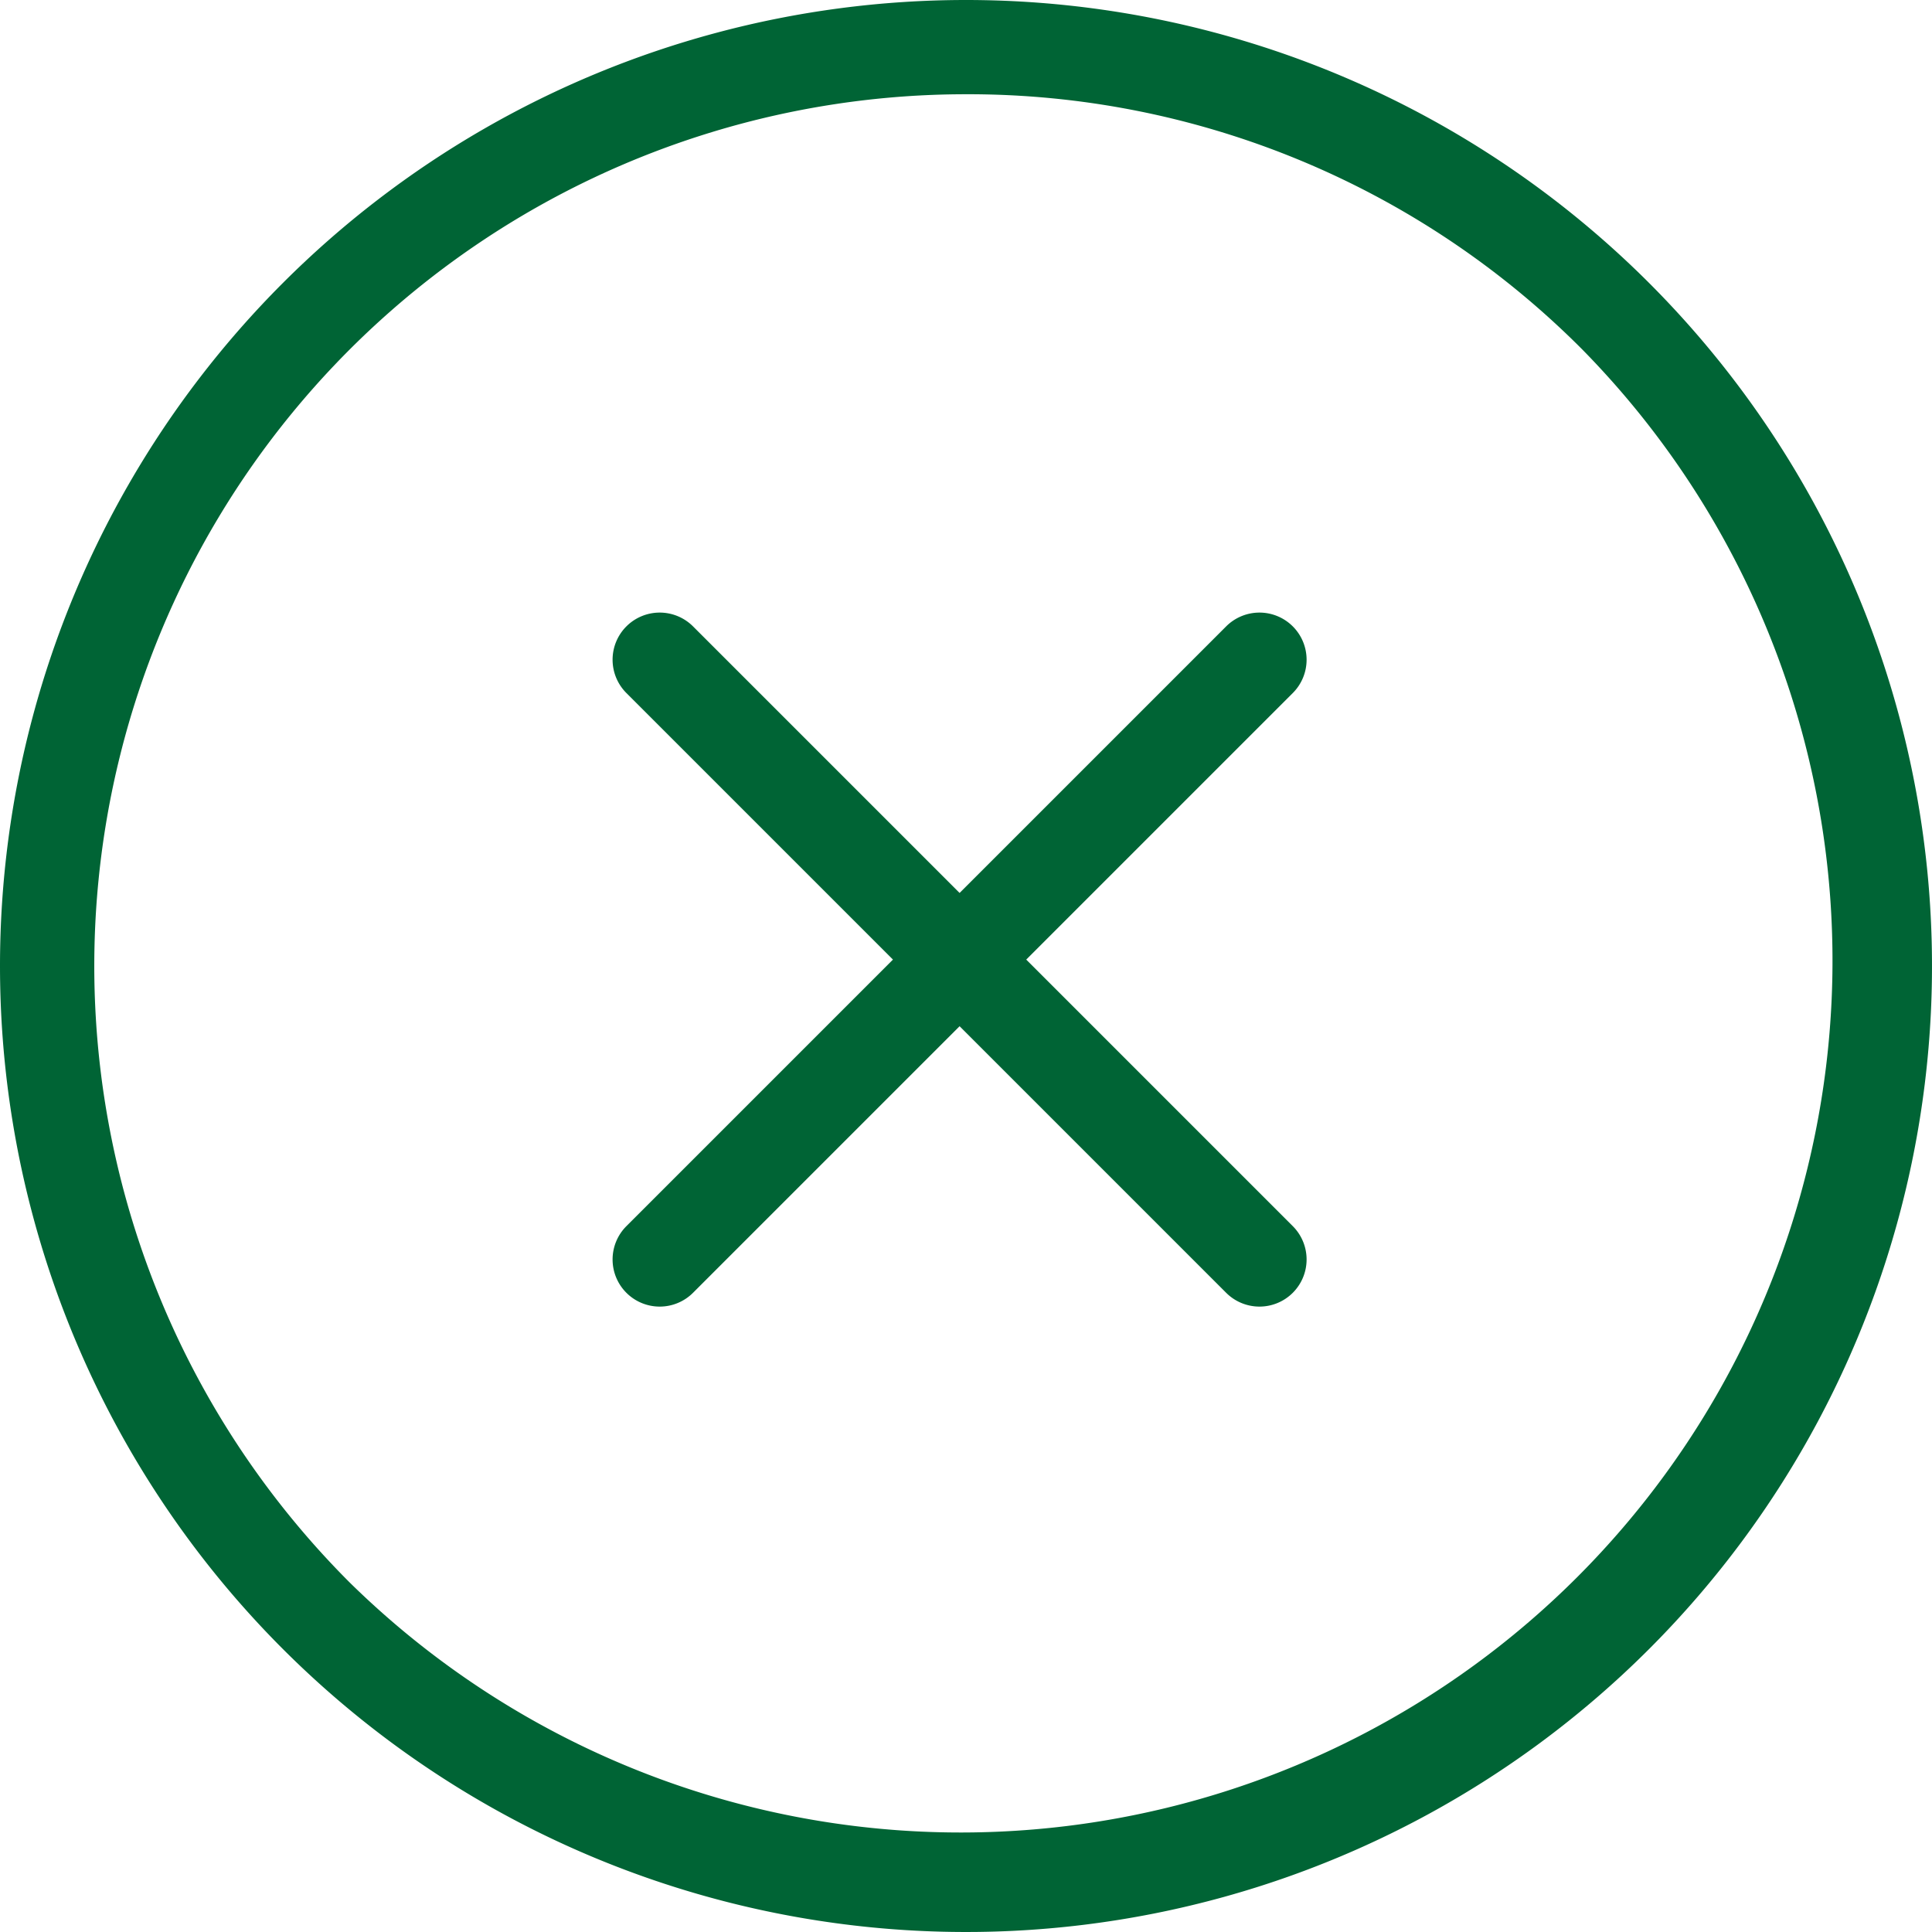
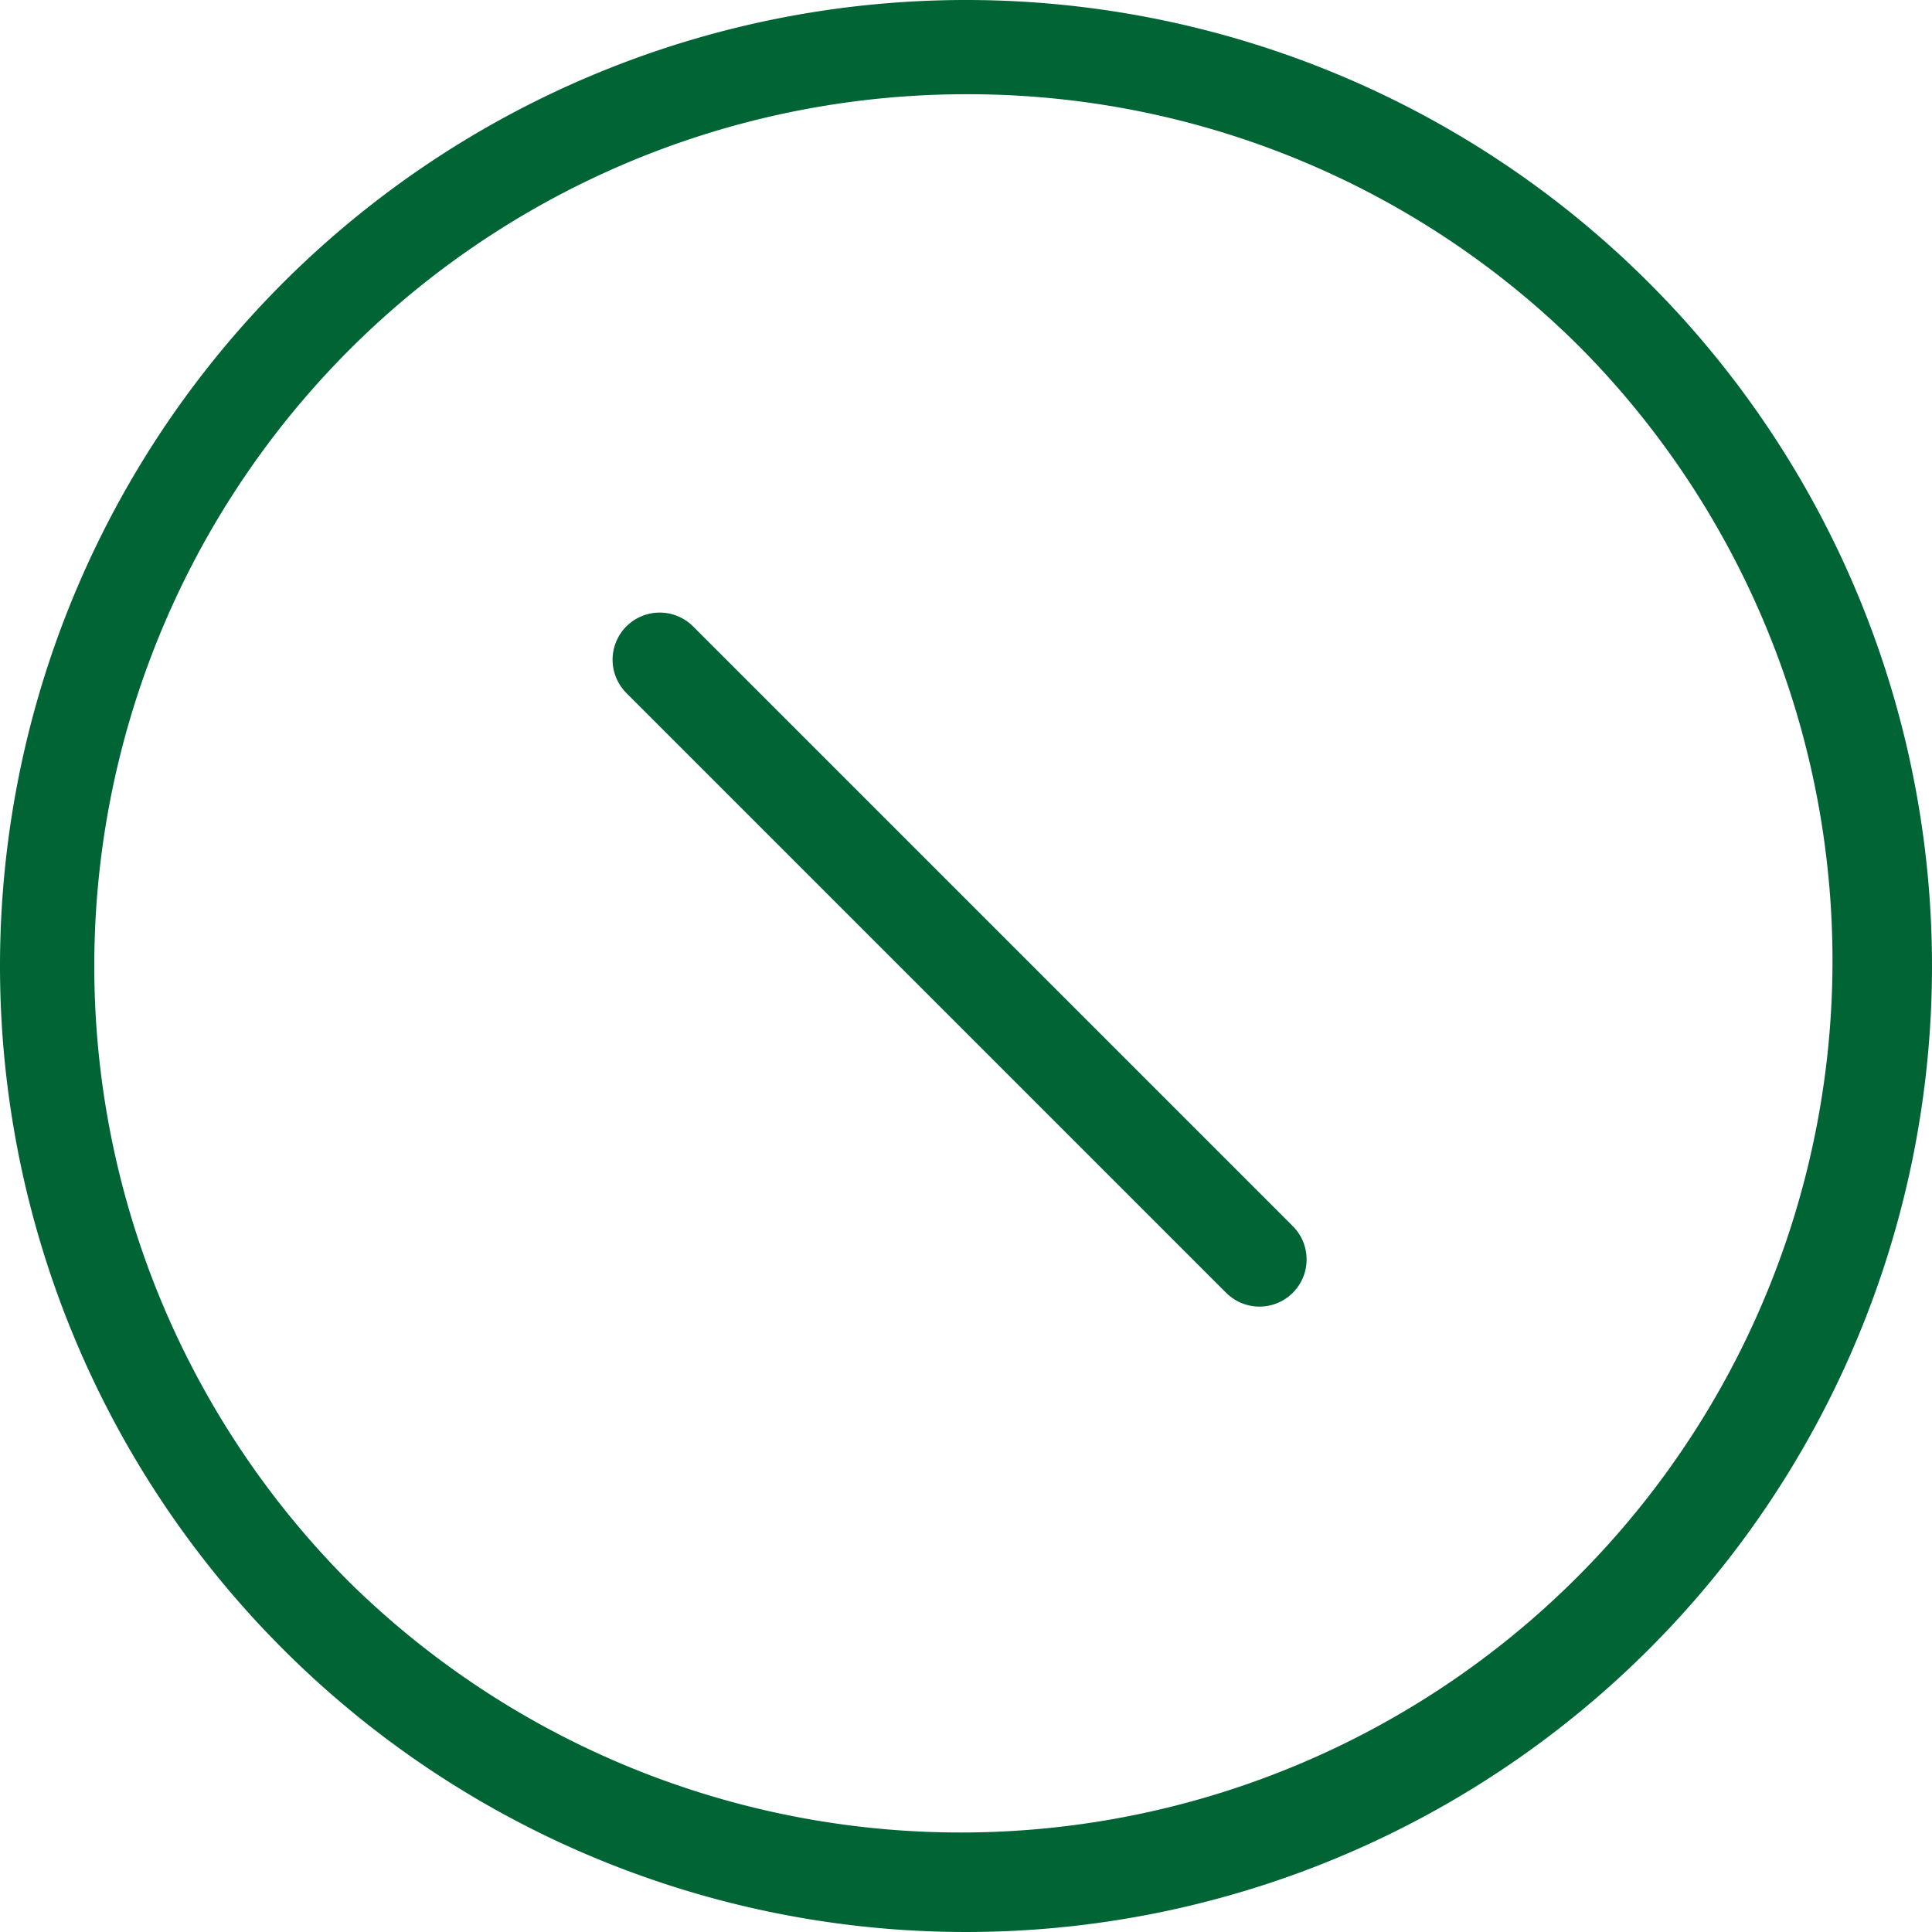
<svg xmlns="http://www.w3.org/2000/svg" width="41" height="41" viewBox="0 0 41 41">
  <g id="Group_1330" data-name="Group 1330" transform="translate(-318 -16)">
    <path id="Ellipse_25" data-name="Ellipse 25" d="M20.5,2A18.5,18.5,0,0,0,7.419,33.581,18.5,18.5,0,0,0,33.581,7.419,18.379,18.379,0,0,0,20.5,2m0-2A20.5,20.5,0,1,1,0,20.5,20.5,20.5,0,0,1,20.5,0Z" transform="translate(318 16)" fill="#006435" />
    <g id="Group_979" data-name="Group 979" transform="translate(-0.5 2.5)">
-       <path id="Line_70" data-name="Line 70" d="M18,1H0A1,1,0,0,1-1,0,1,1,0,0,1,0-1H18a1,1,0,0,1,1,1A1,1,0,0,1,18,1Z" transform="translate(332.5 40.228) rotate(-45)" fill="#006435" />
      <path id="Line_71" data-name="Line 71" d="M18,1H0A1,1,0,0,1-1,0,1,1,0,0,1,0-1H18a1,1,0,0,1,1,1A1,1,0,0,1,18,1Z" transform="translate(332.5 27.5) rotate(45)" fill="#006435" />
    </g>
  </g>
</svg>